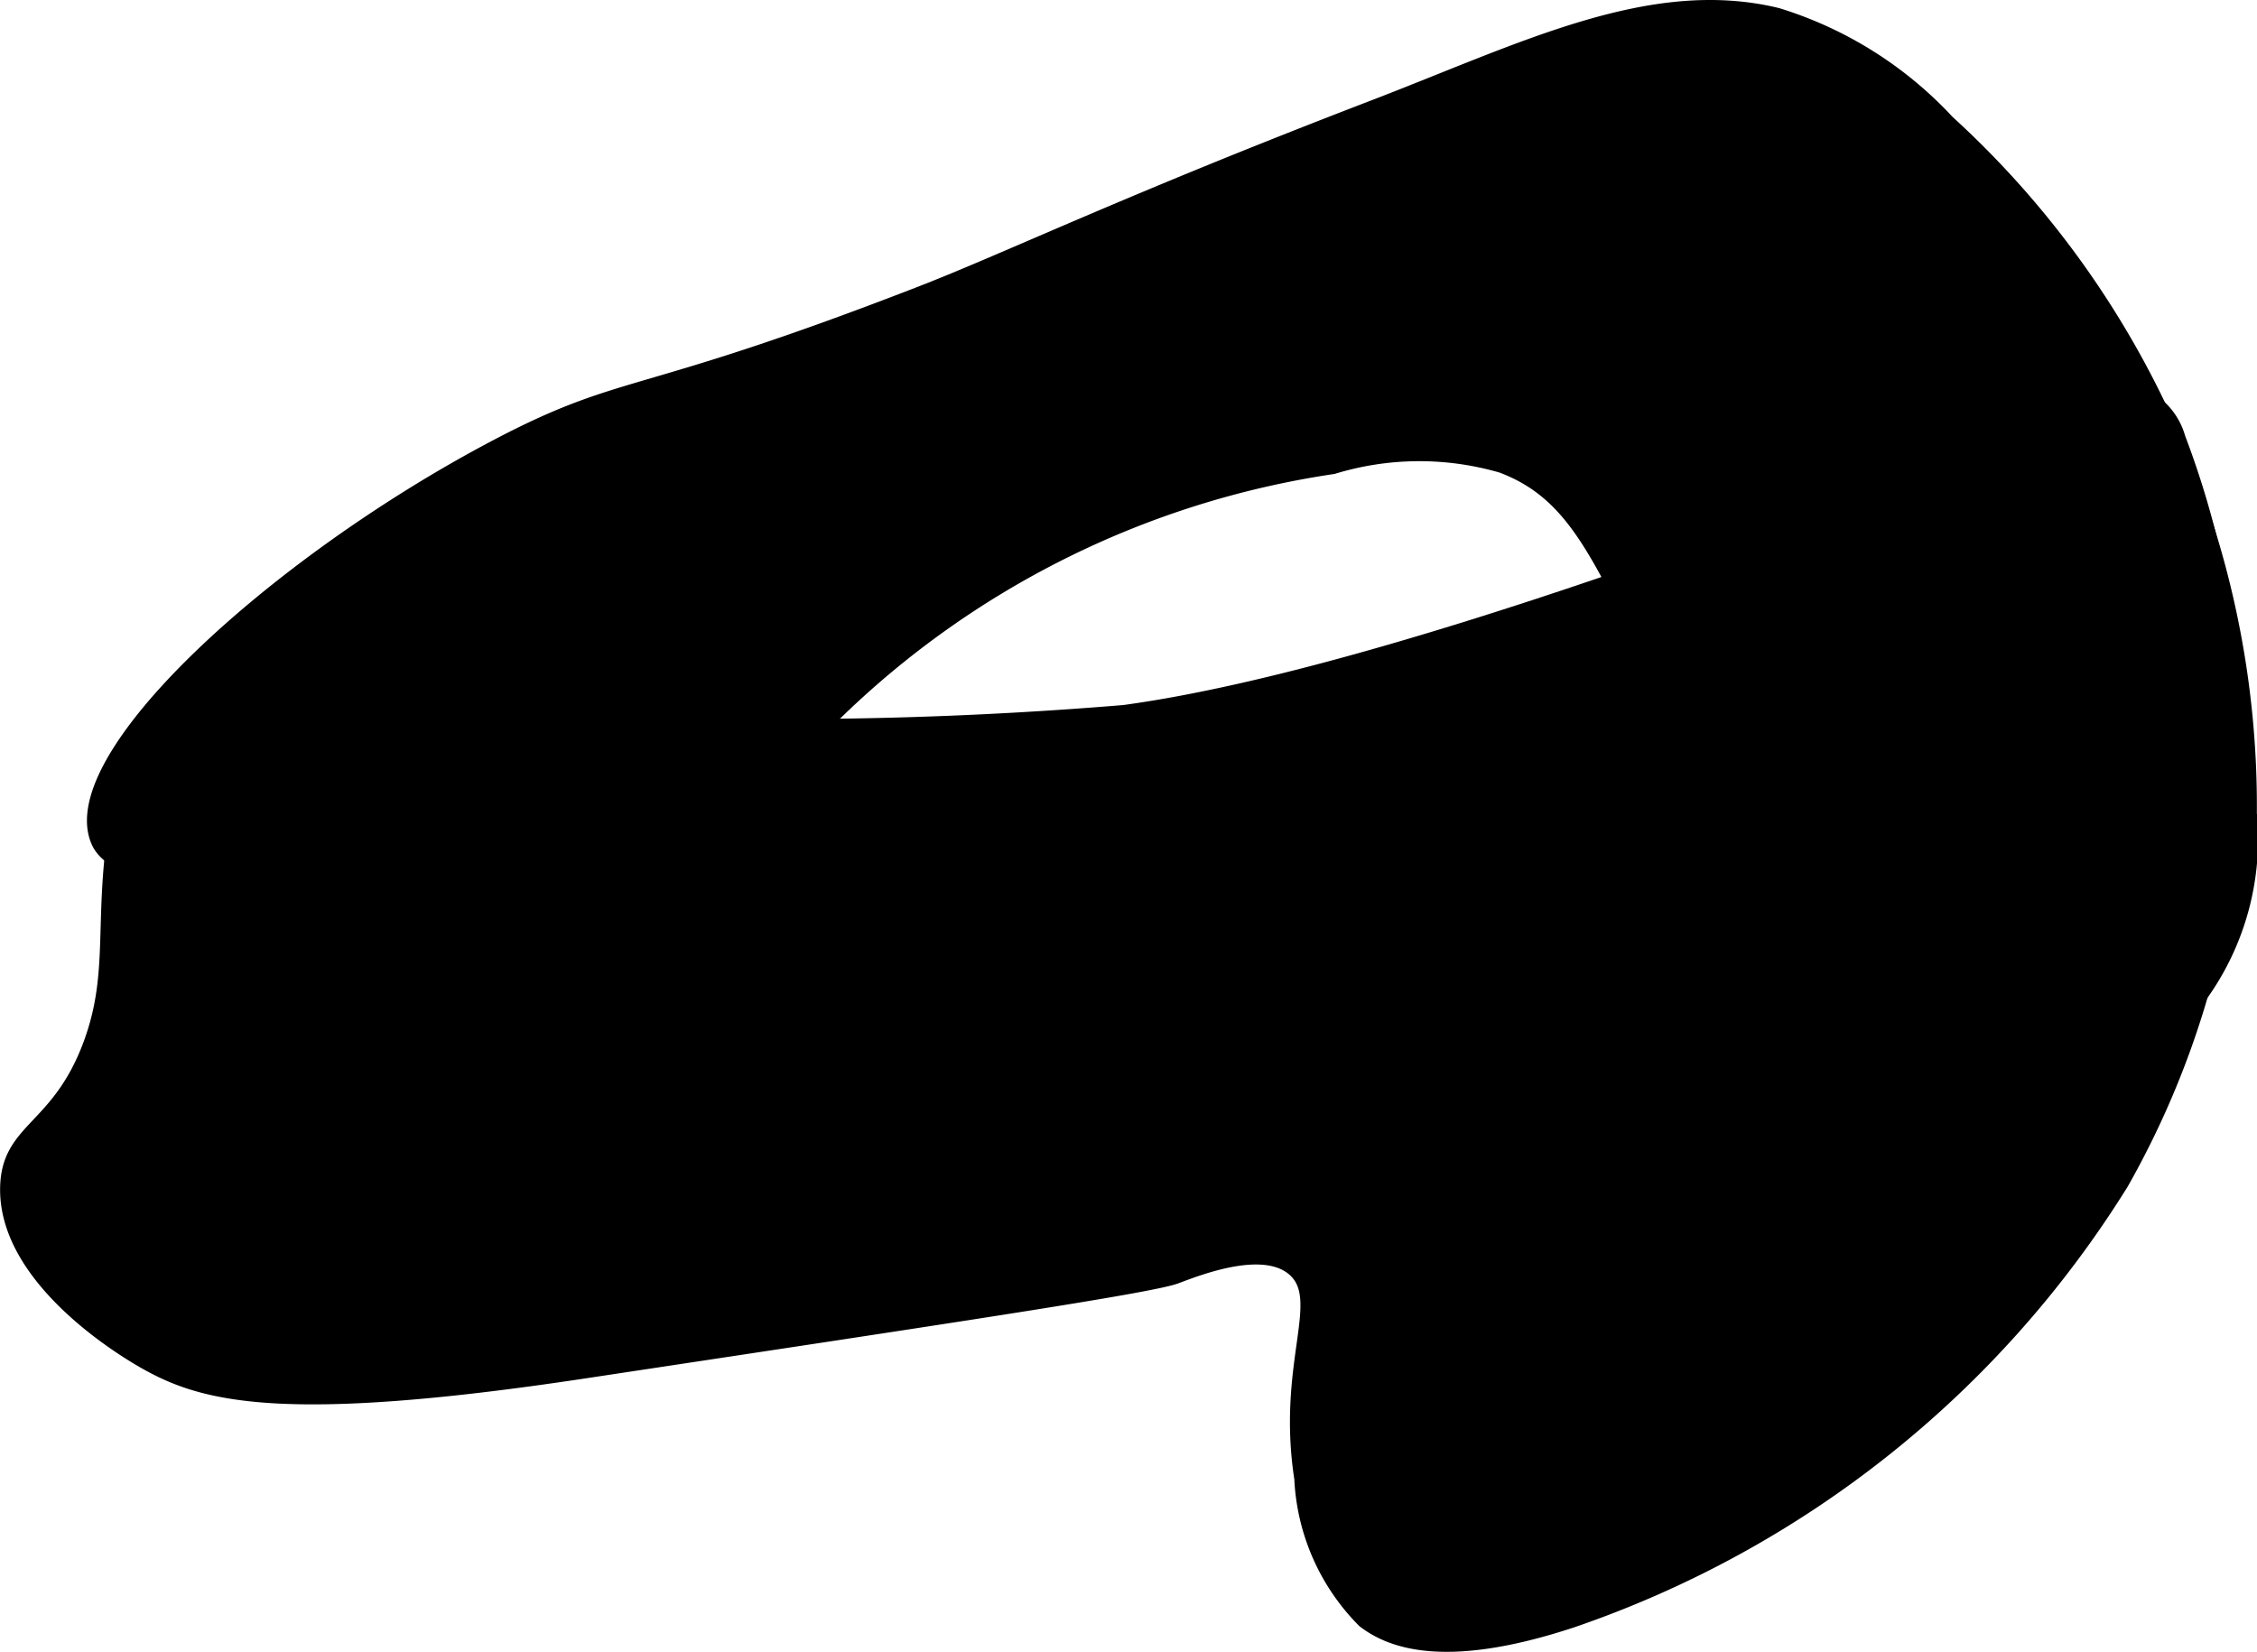
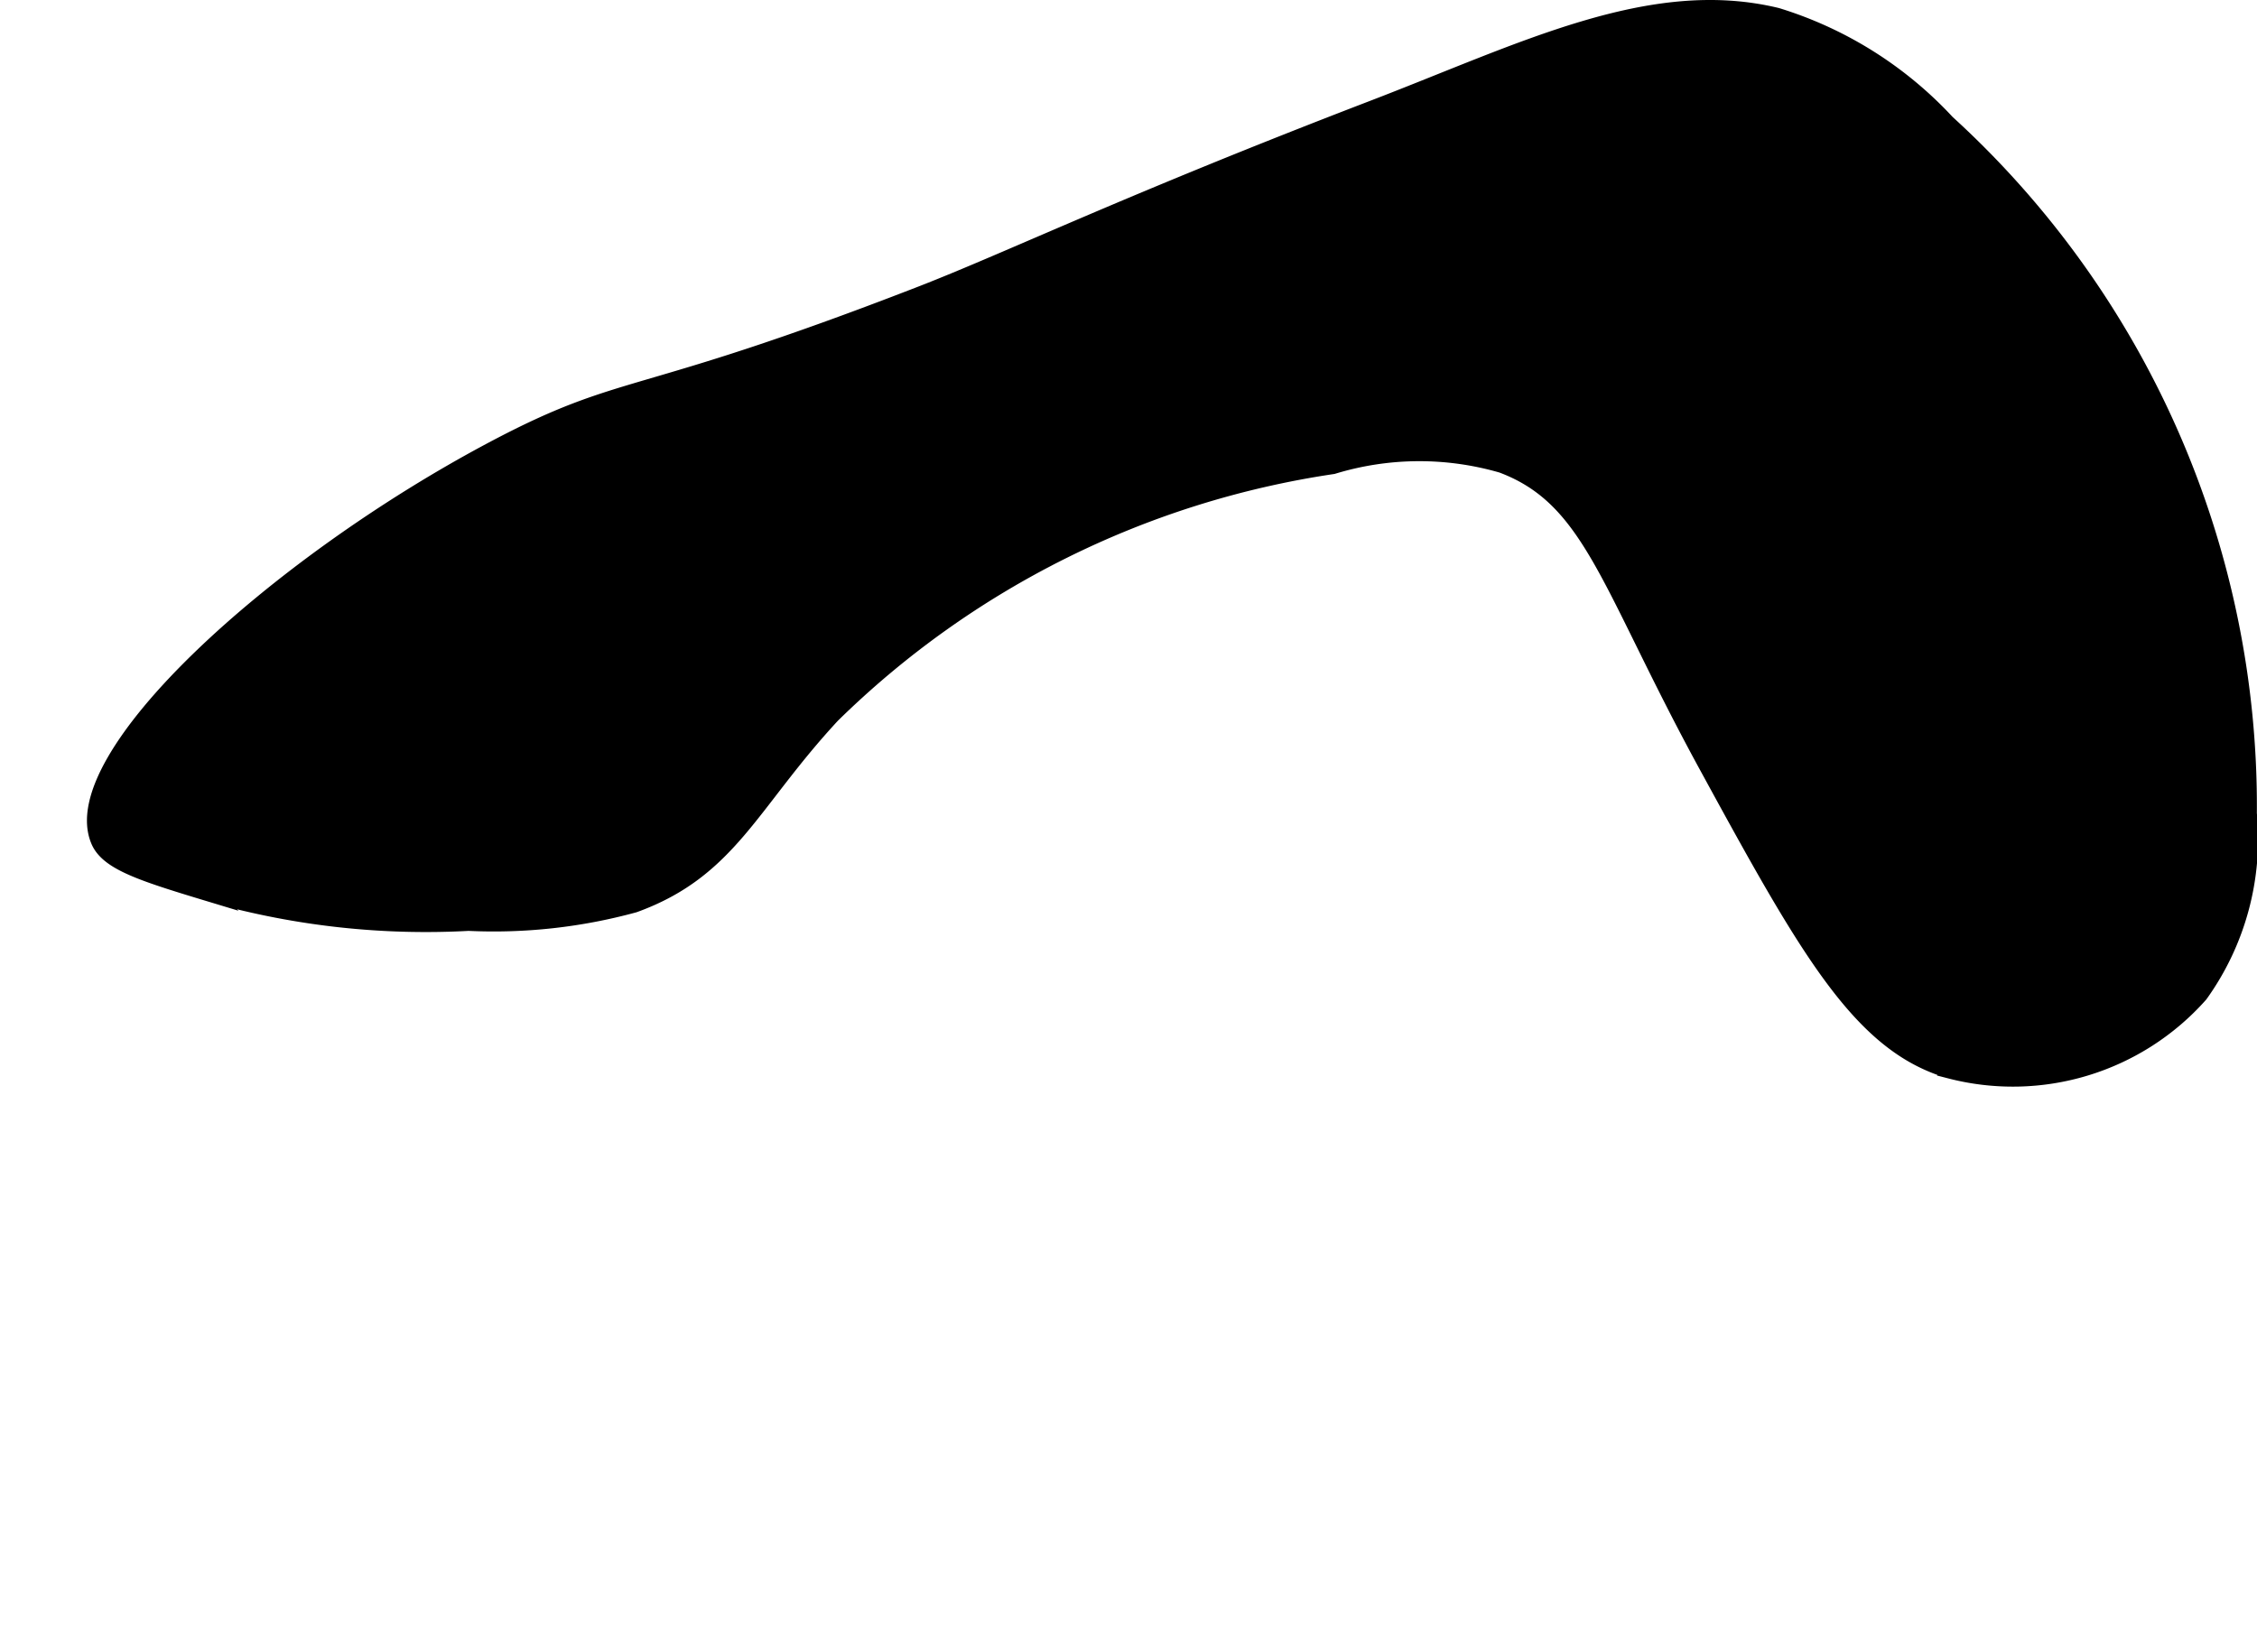
<svg xmlns="http://www.w3.org/2000/svg" version="1.1" width="8.808mm" height="6.447mm" viewBox="0 0 24.968 18.276">
  <defs>
    <style type="text/css">
      .a {
        stroke: #000;
        stroke-miterlimit: 10;
        stroke-width: 0.15px;
      }
    </style>
  </defs>
-   <path class="a" d="M23.268,4.44a.71.71,0,0,1,.566.012.741.741,0,0,1,.268.393,9.713,9.713,0,0,1-.628,8.244A11.569,11.569,0,0,1,17.386,17.935c-1.435.473-2.022.211-2.298,0a2.391,2.391,0,0,1-.695-1.577c-.195-1.265.293-1.966-.071-2.304-.33-.306-1.049-.025-1.312.074-.27.102-2.364.417-6.551,1.049-3.36.507-4.219.254-4.851-.102-.169-.095-1.557-.897-1.532-1.94.015-.654.568-.636.919-1.583.341-.921.038-1.53.409-3.064a1.172,1.172,0,0,1,.409-.715,1.337,1.337,0,0,1,1.048-.119,45.268,45.268,0,0,0,9.573.221C15.87,7.409,21.962,4.857,23.268,4.44Z" />
  <path class="a" d="M10.185,3.241C6.98,4.485,6.931,4.171,5.437,4.965,3.024,6.248.687,8.38,1.08,9.306c.107.253.503.373,1.294.612a8.72,8.72,0,0,0,2.809.306A5.904,5.904,0,0,0,7.02,10.021c1.062-.385,1.294-1.128,2.196-2.1a9.983,9.983,0,0,1,5.532-2.751,3.261,3.261,0,0,1,1.864-.013c.991.372,1.167,1.322,2.258,3.321,1.123,2.058,1.705,3.094,2.703,3.381a2.781,2.781,0,0,0,2.776-.848,2.965,2.965,0,0,0,.543-2.011,10.248,10.248,0,0,0-3.344-7.653A4.29,4.29,0,0,0,19.662.162c-1.405-.341-2.817.387-4.489,1.028C12.472,2.227,11.168,2.859,10.185,3.241Z" />
</svg>